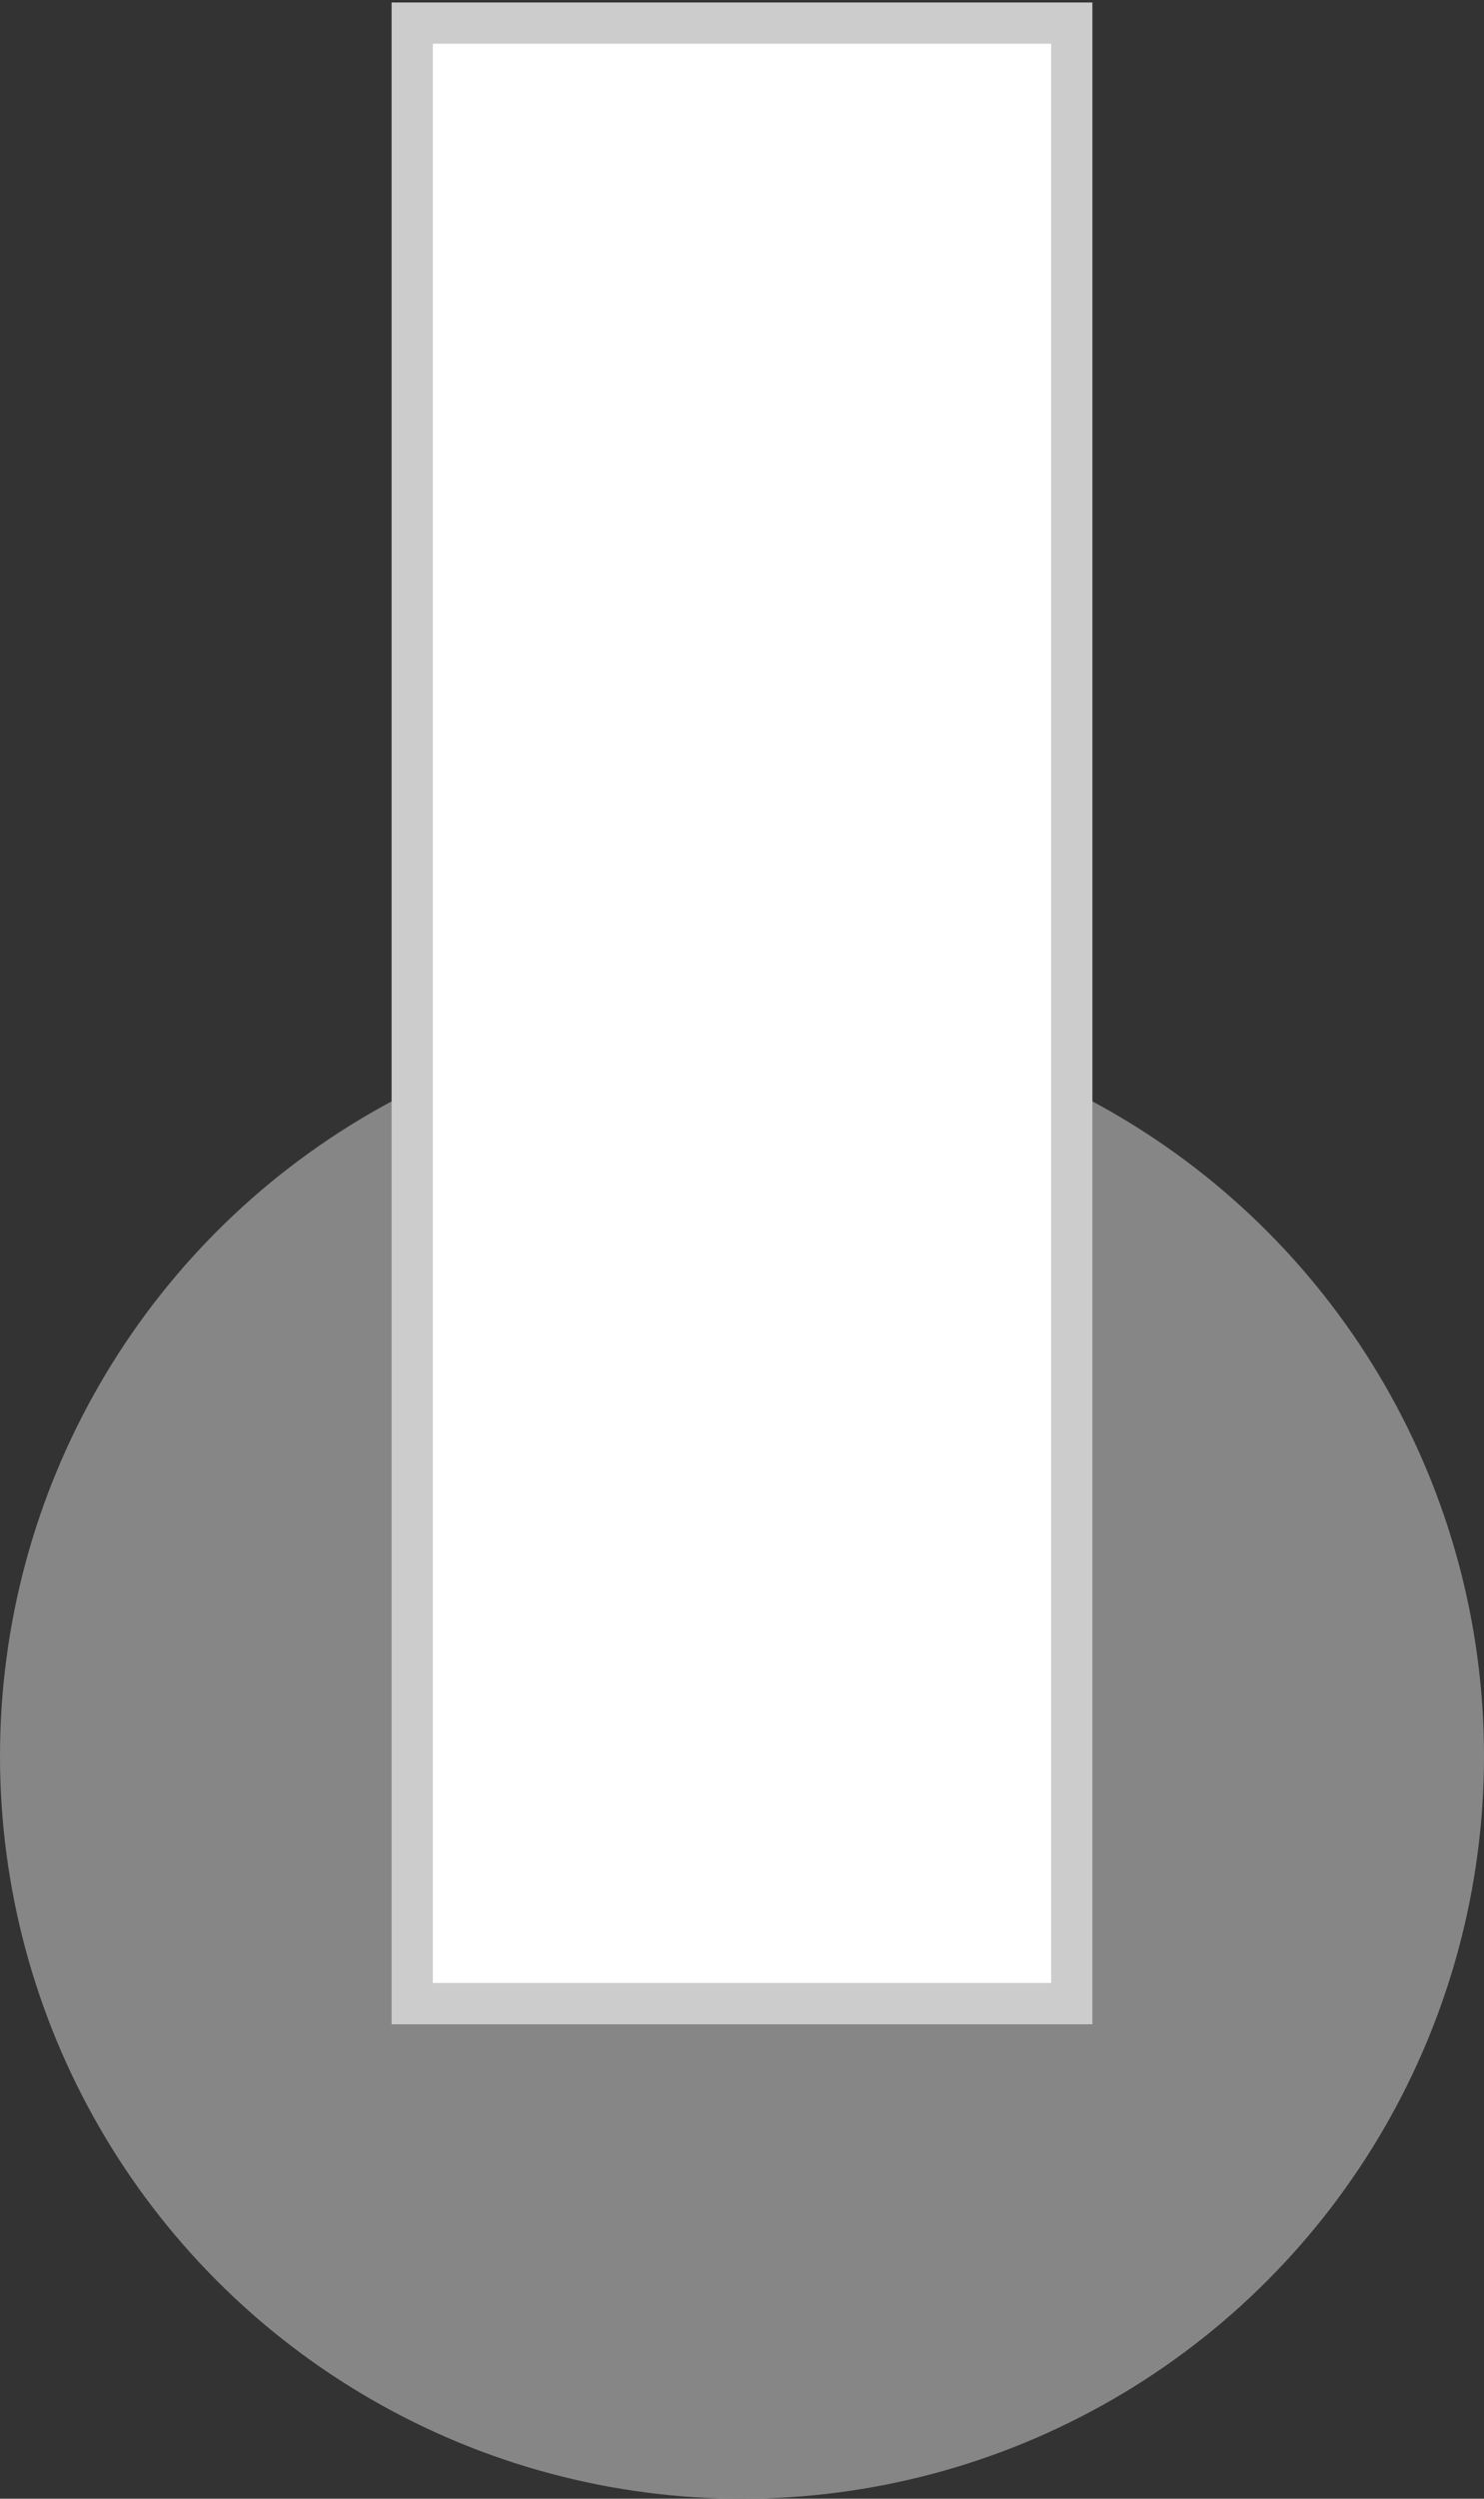
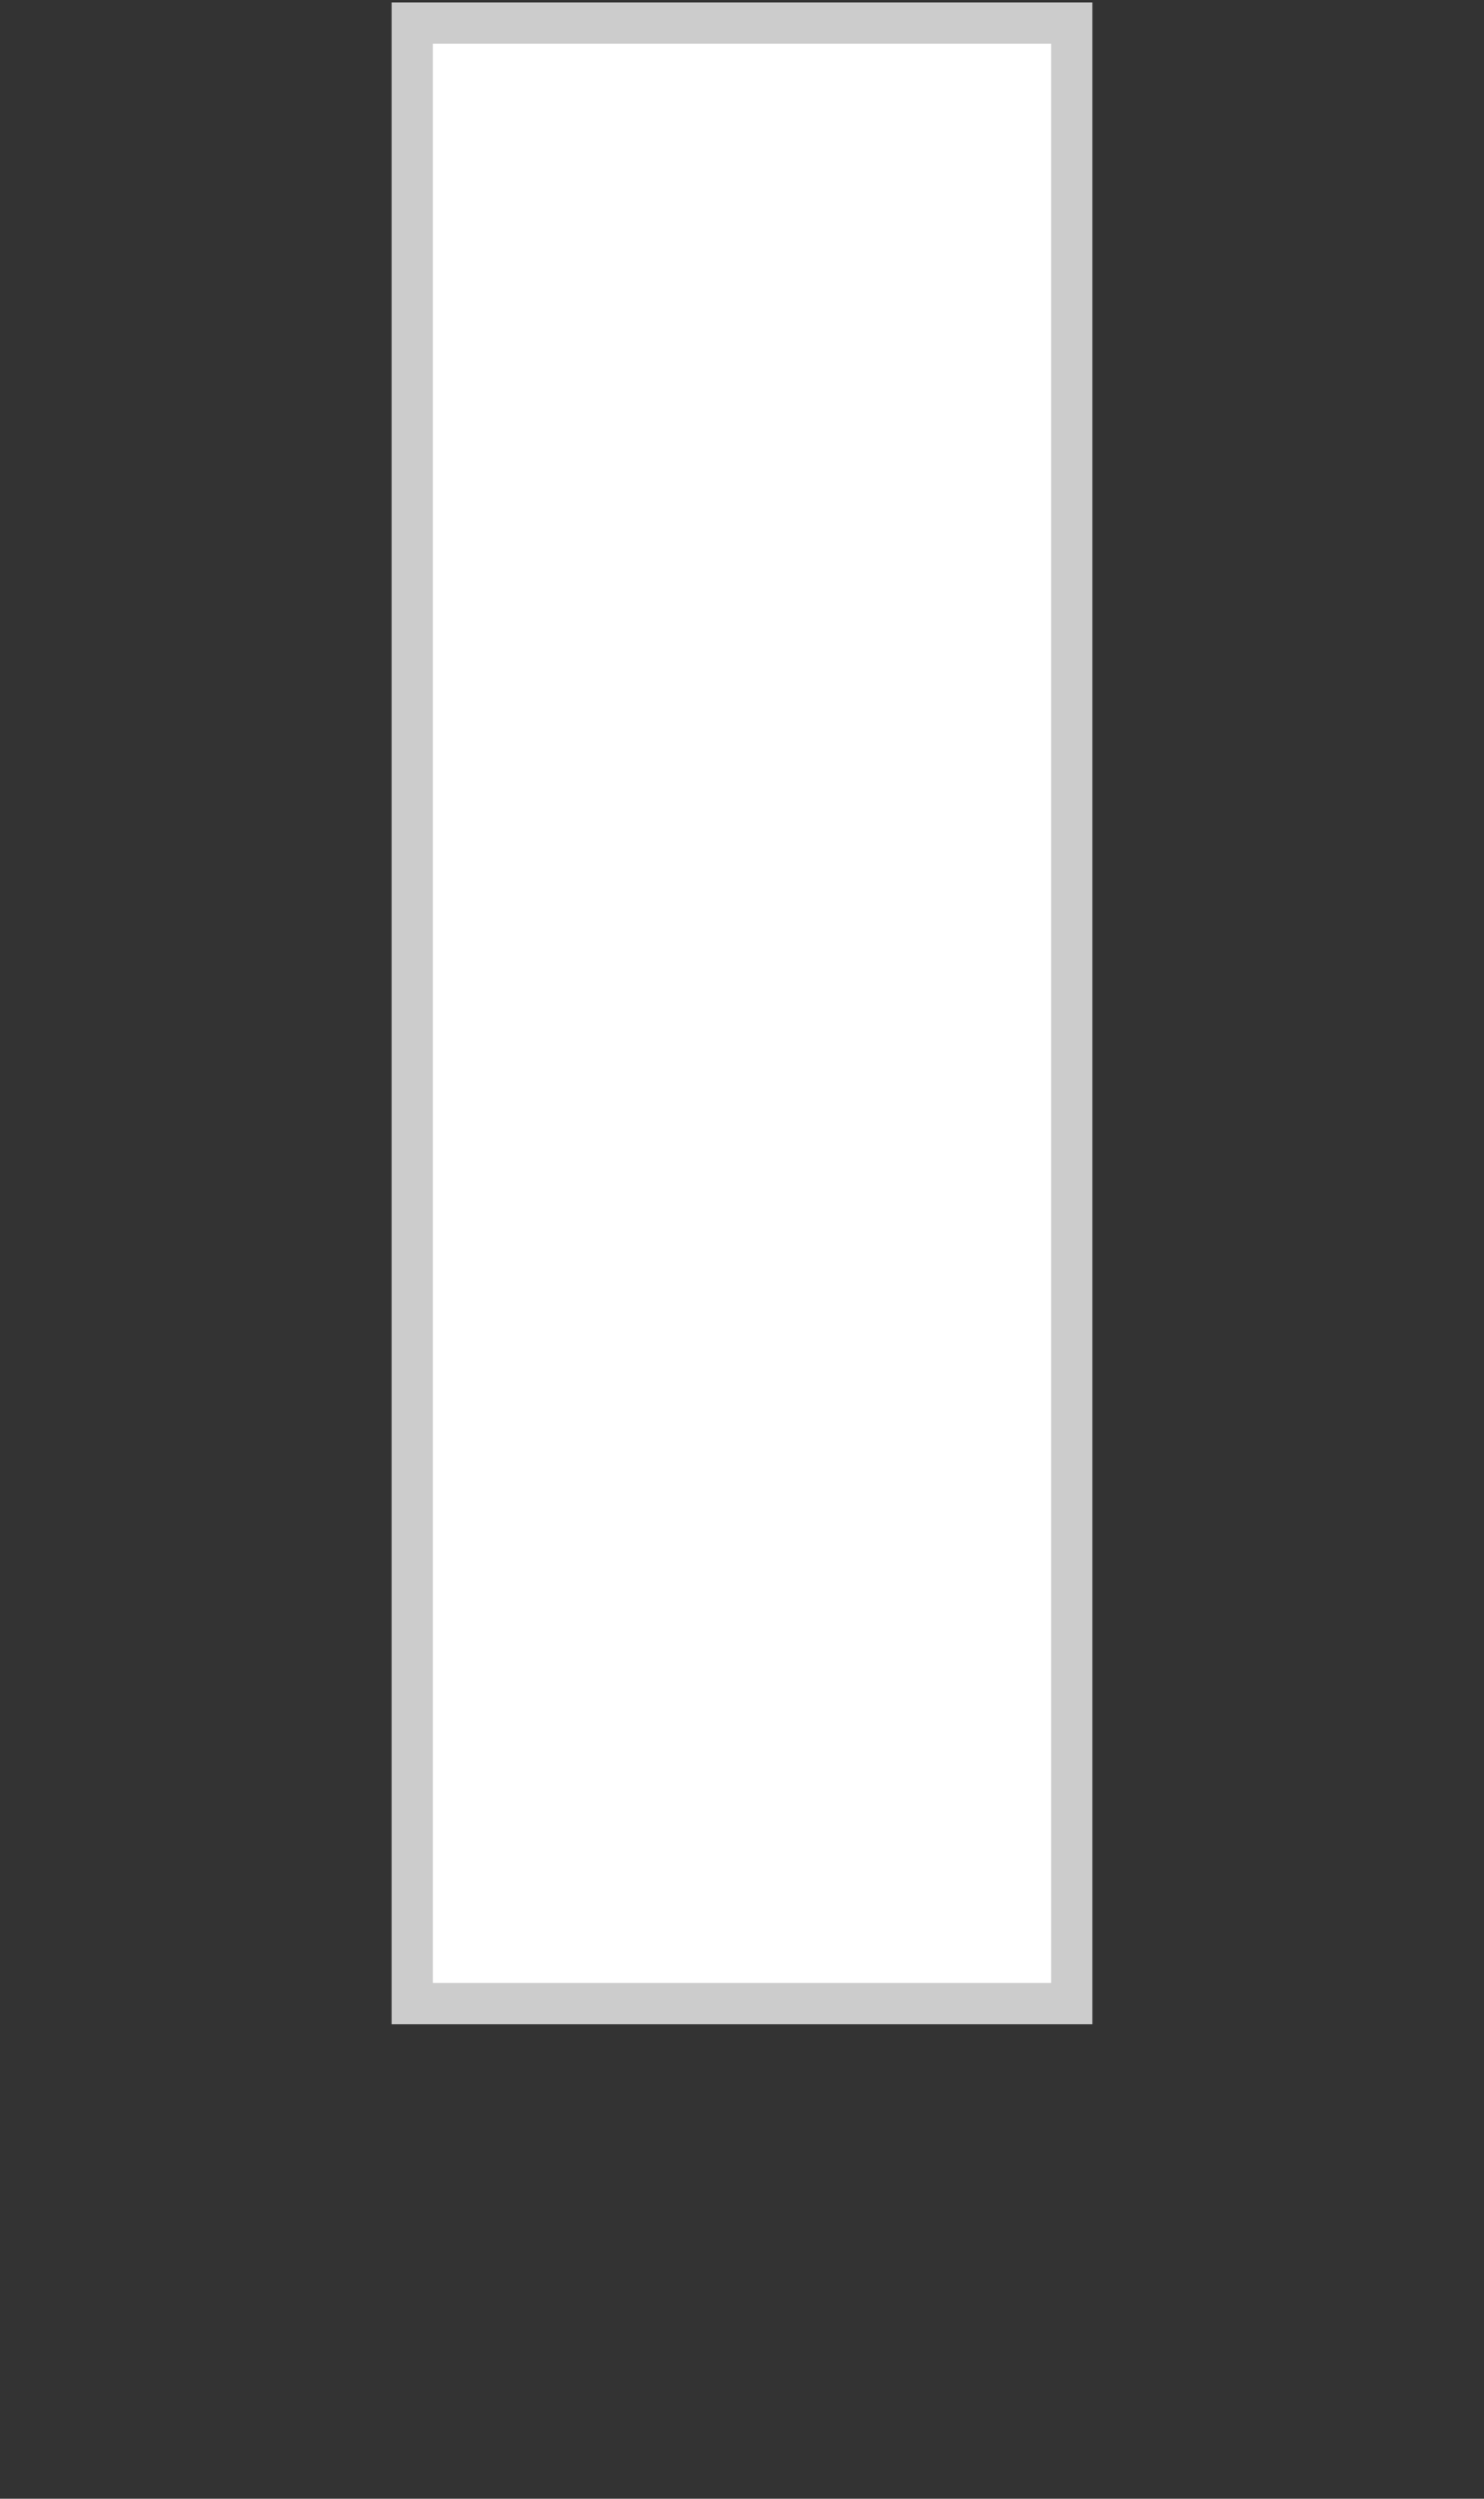
<svg xmlns="http://www.w3.org/2000/svg" version="1.1" id="圖層_1" x="0px" y="0px" viewBox="0 0 18 30.28" enable-background="new 0 0 18 30.28" xml:space="preserve">
  <rect x="0" y="0" width="18" height="30.28" fill="#333333" stroke="none" />
-   <circle fill="#868686" cx="9" cy="21.28" r="9" />
  <rect x="5" y="0.28" fill="#FFFFFF" stroke="#CCCCCC" stroke-width="0.5" stroke-miterlimit="10" width="8" height="24" />
</svg>